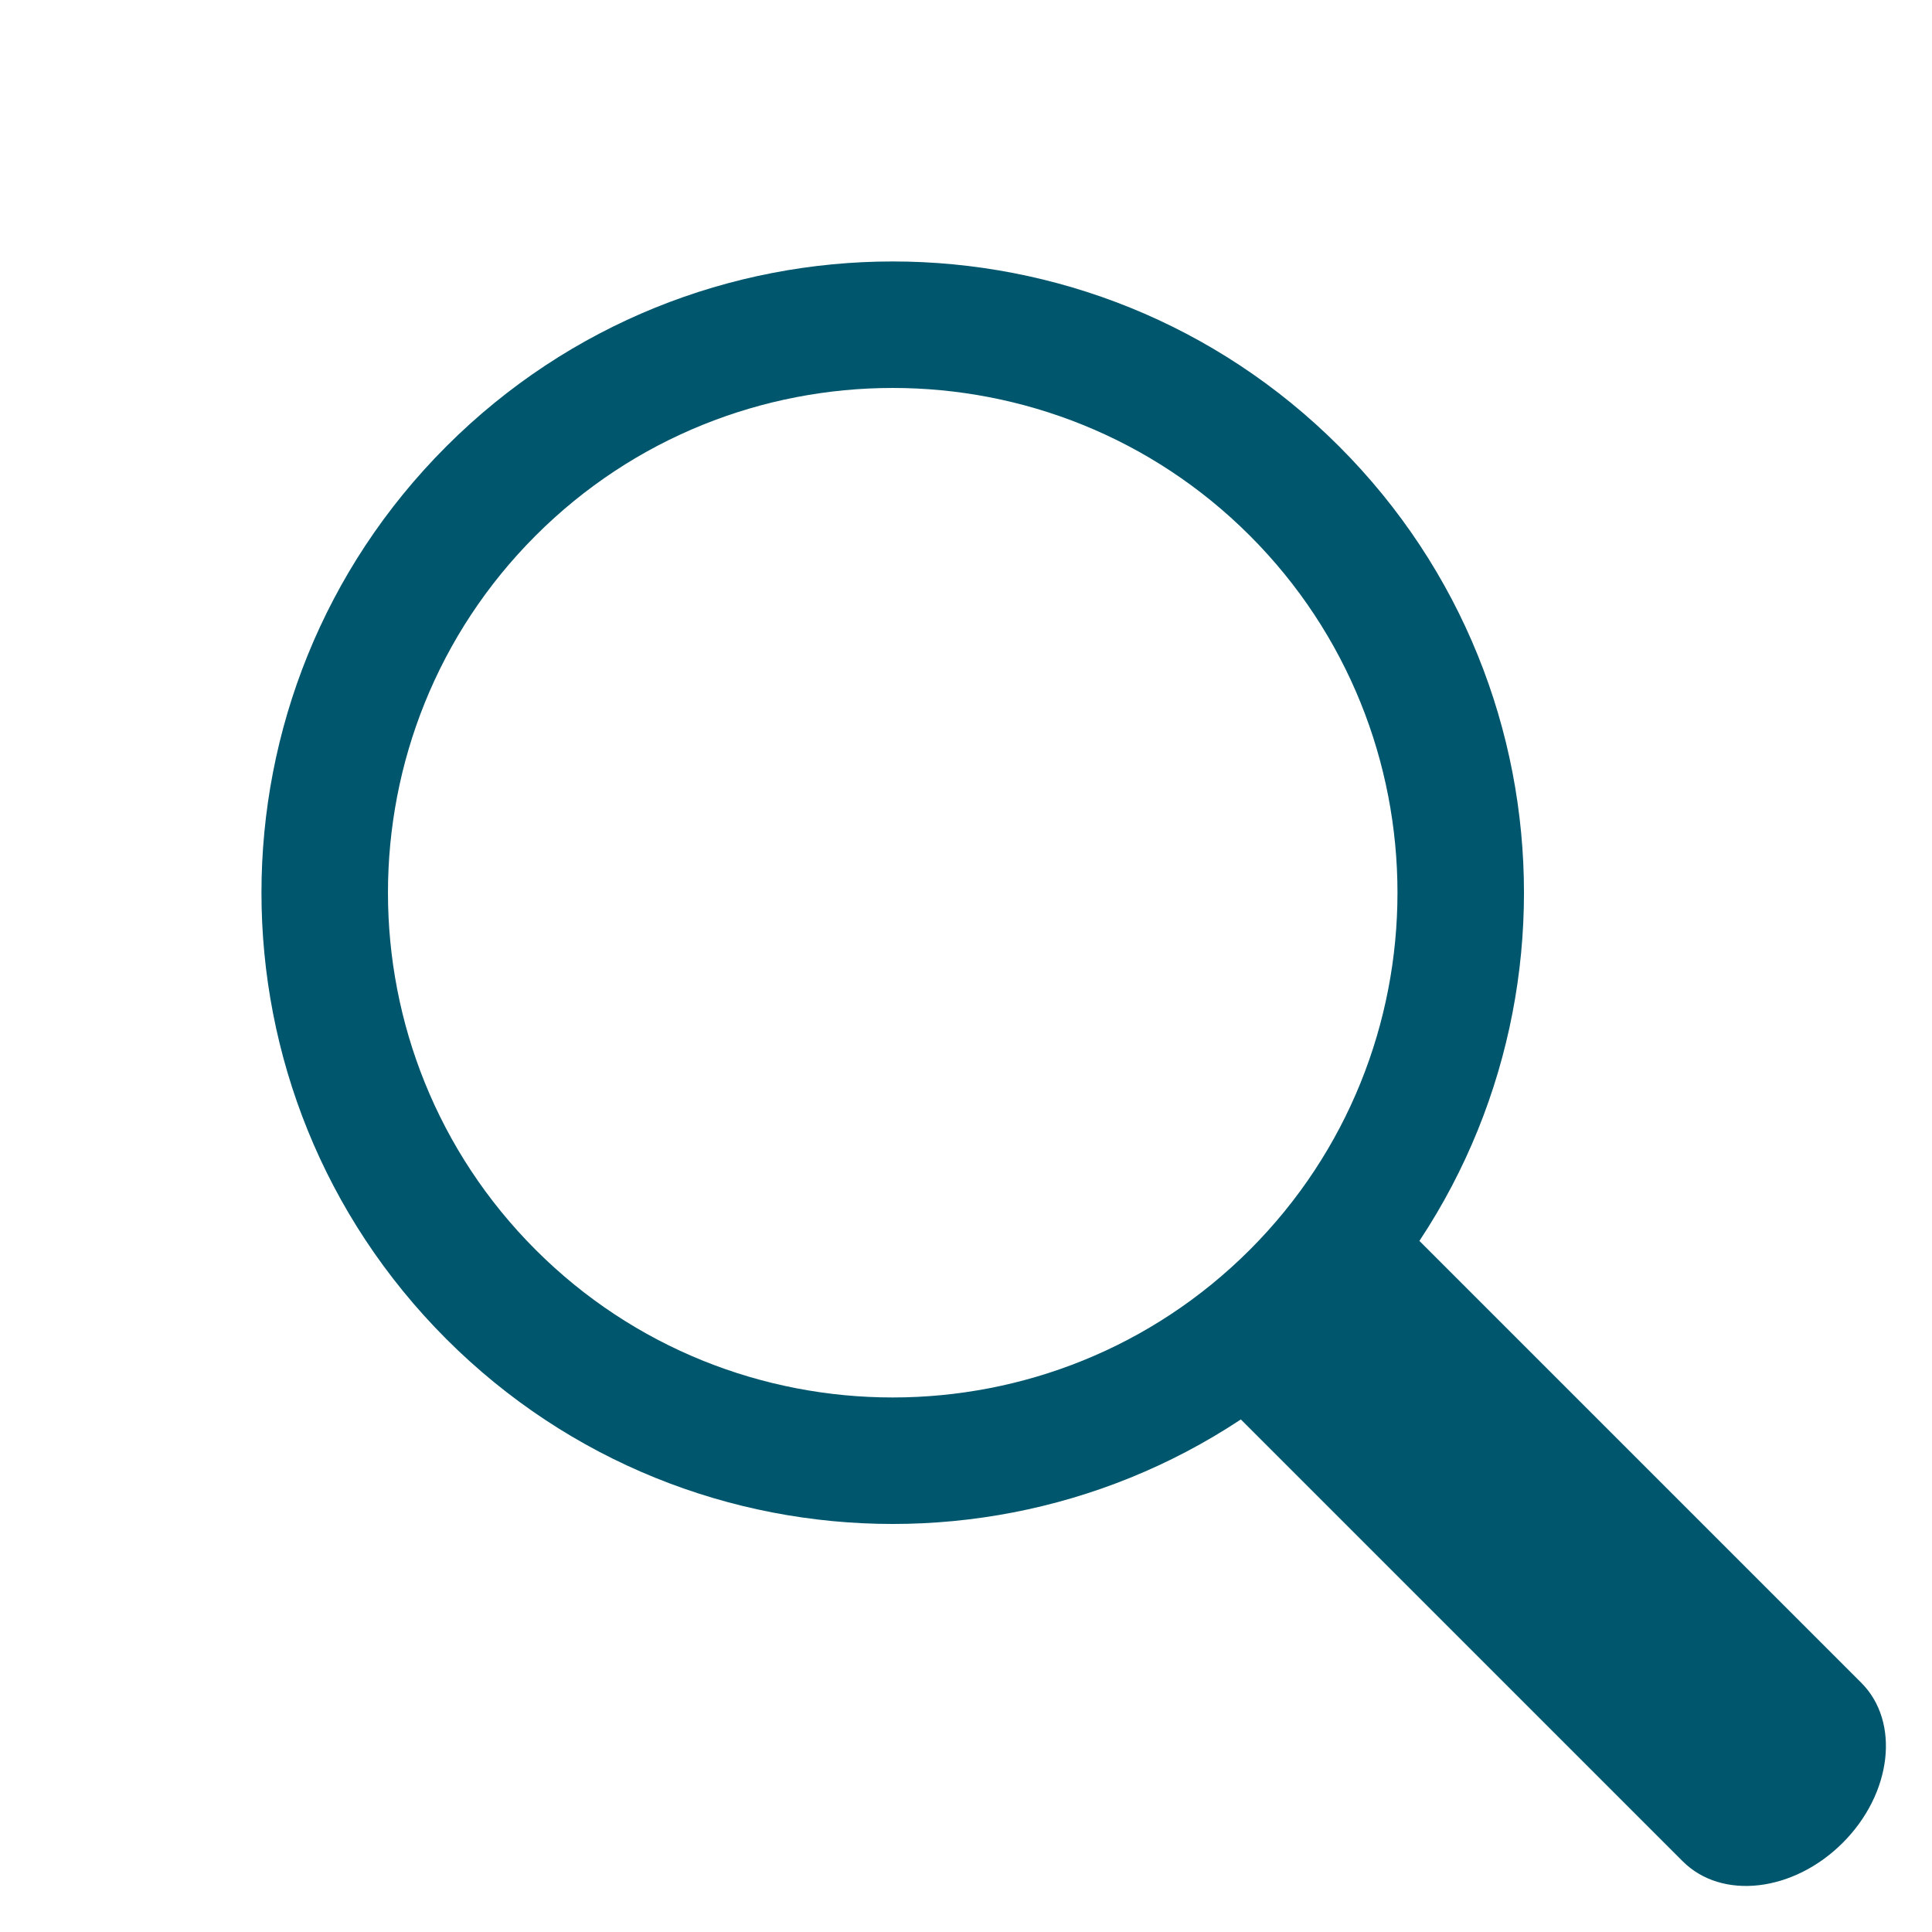
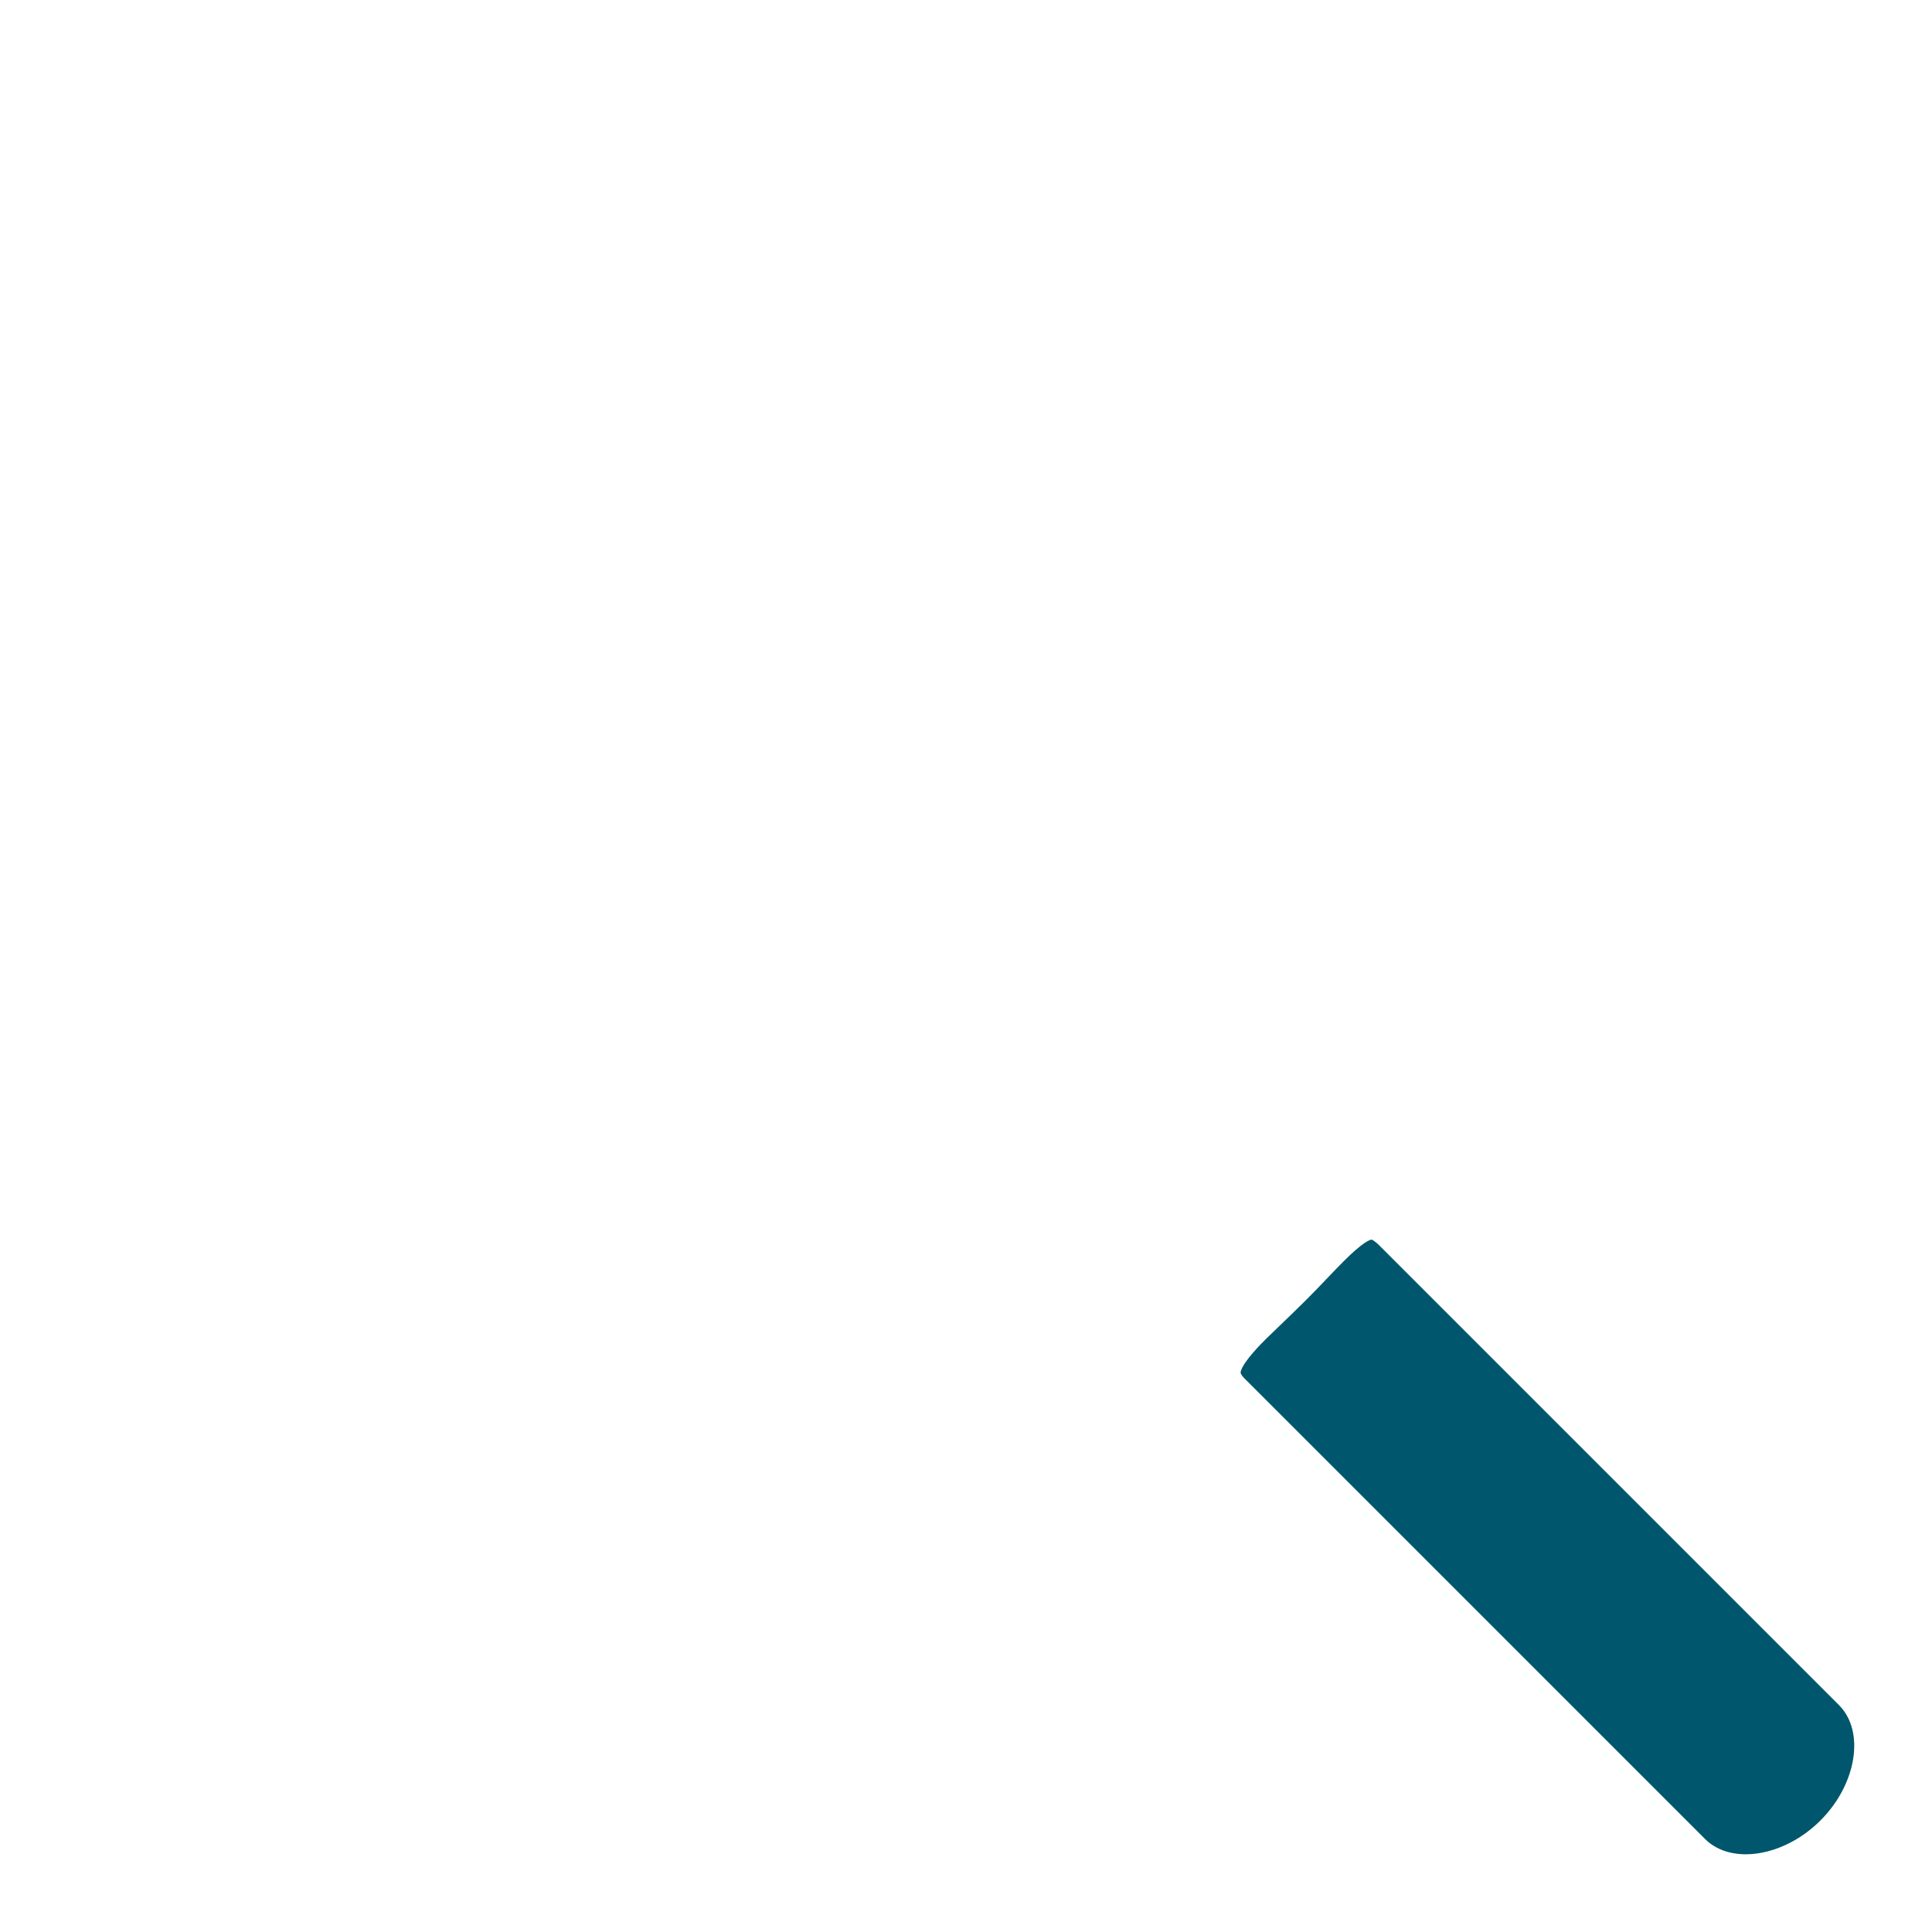
<svg xmlns="http://www.w3.org/2000/svg" width="30.606" height="30.607" viewBox="0 0 30.606 30.607">
  <defs>
    <style>.a{fill:none;}.b,.d{fill:#00566c;}.c,.d{stroke:none;}</style>
  </defs>
  <g class="a" transform="translate(0 14.142) rotate(-45)">
    <path class="c" d="M10,0A10,10,0,1,1,0,10,10,10,0,0,1,10,0Z" />
-     <path class="d" d="M 10 2 C 5.589 2 2 5.589 2 10 C 2 14.411 5.589 18 10 18 C 14.411 18 18 14.411 18 10 C 18 5.589 14.411 2 10 2 M 10 1.9073486328125e-06 C 15.523 1.9073486328125e-06 20 4.477 20 10 C 20 15.523 15.523 20 10 20 C 4.477 20 1.9073486328125e-06 15.523 1.9073486328125e-06 10 C 1.9073486328125e-06 4.477 4.477 1.9073486328125e-06 10 1.9073486328125e-06 Z" />
  </g>
  <g class="b" transform="translate(18.865 21.694) rotate(-45)">
-     <path class="c" d="M 2 12.105 C 1.187 12.105 0.5 11.608 0.5 11.02 L 0.5 0.718 C 0.5 0.598 0.52 0.588 0.551 0.574 C 0.704 0.5 1.067 0.5 1.186 0.5 C 1.31 0.5 1.443 0.503 1.583 0.506 C 1.738 0.51 1.898 0.513 2.064 0.513 C 2.233 0.513 2.391 0.51 2.545 0.506 C 2.677 0.503 2.802 0.5 2.918 0.5 C 3.367 0.5 3.461 0.555 3.48 0.571 C 3.48 0.571 3.48 0.571 3.48 0.571 C 3.479 0.571 3.5 0.607 3.5 0.718 L 3.5 11.02 C 3.5 11.608 2.813 12.105 2 12.105 Z" />
-     <path class="d" d="M 1.186 1 C 1.113 1 1.051 1.001 1 1.003 L 1 11.02 C 1 11.29 1.437 11.605 2 11.605 C 2.563 11.605 3 11.29 3 11.02 L 3 1.001 C 2.975 1 2.947 1 2.918 1 C 2.808 1 2.686 1.003 2.557 1.006 C 2.4 1.01 2.239 1.013 2.064 1.013 C 1.892 1.013 1.729 1.01 1.571 1.006 C 1.434 1.003 1.305 1 1.186 1 M 1.186 9.5367431640625e-07 C 1.455 9.5367431640625e-07 1.754 0.013 2.064 0.013 C 2.374 0.013 2.663 5.7220458984375e-06 2.918 9.5367431640625e-07 C 3.57 -1.33514404296875e-05 4 0.088 4 0.718 L 4 11.02 C 4 11.895 3.105 12.605 2 12.605 C 0.895 12.605 0 11.895 0 11.02 L 0 0.718 C 0 0.088 0.496 9.5367431640625e-07 1.186 9.5367431640625e-07 Z" />
+     <path class="c" d="M 2 12.105 C 1.187 12.105 0.5 11.608 0.5 11.02 L 0.5 0.718 C 0.5 0.598 0.52 0.588 0.551 0.574 C 0.704 0.5 1.067 0.5 1.186 0.5 C 1.738 0.51 1.898 0.513 2.064 0.513 C 2.233 0.513 2.391 0.51 2.545 0.506 C 2.677 0.503 2.802 0.5 2.918 0.5 C 3.367 0.5 3.461 0.555 3.48 0.571 C 3.48 0.571 3.48 0.571 3.48 0.571 C 3.479 0.571 3.5 0.607 3.5 0.718 L 3.5 11.02 C 3.5 11.608 2.813 12.105 2 12.105 Z" />
  </g>
</svg>